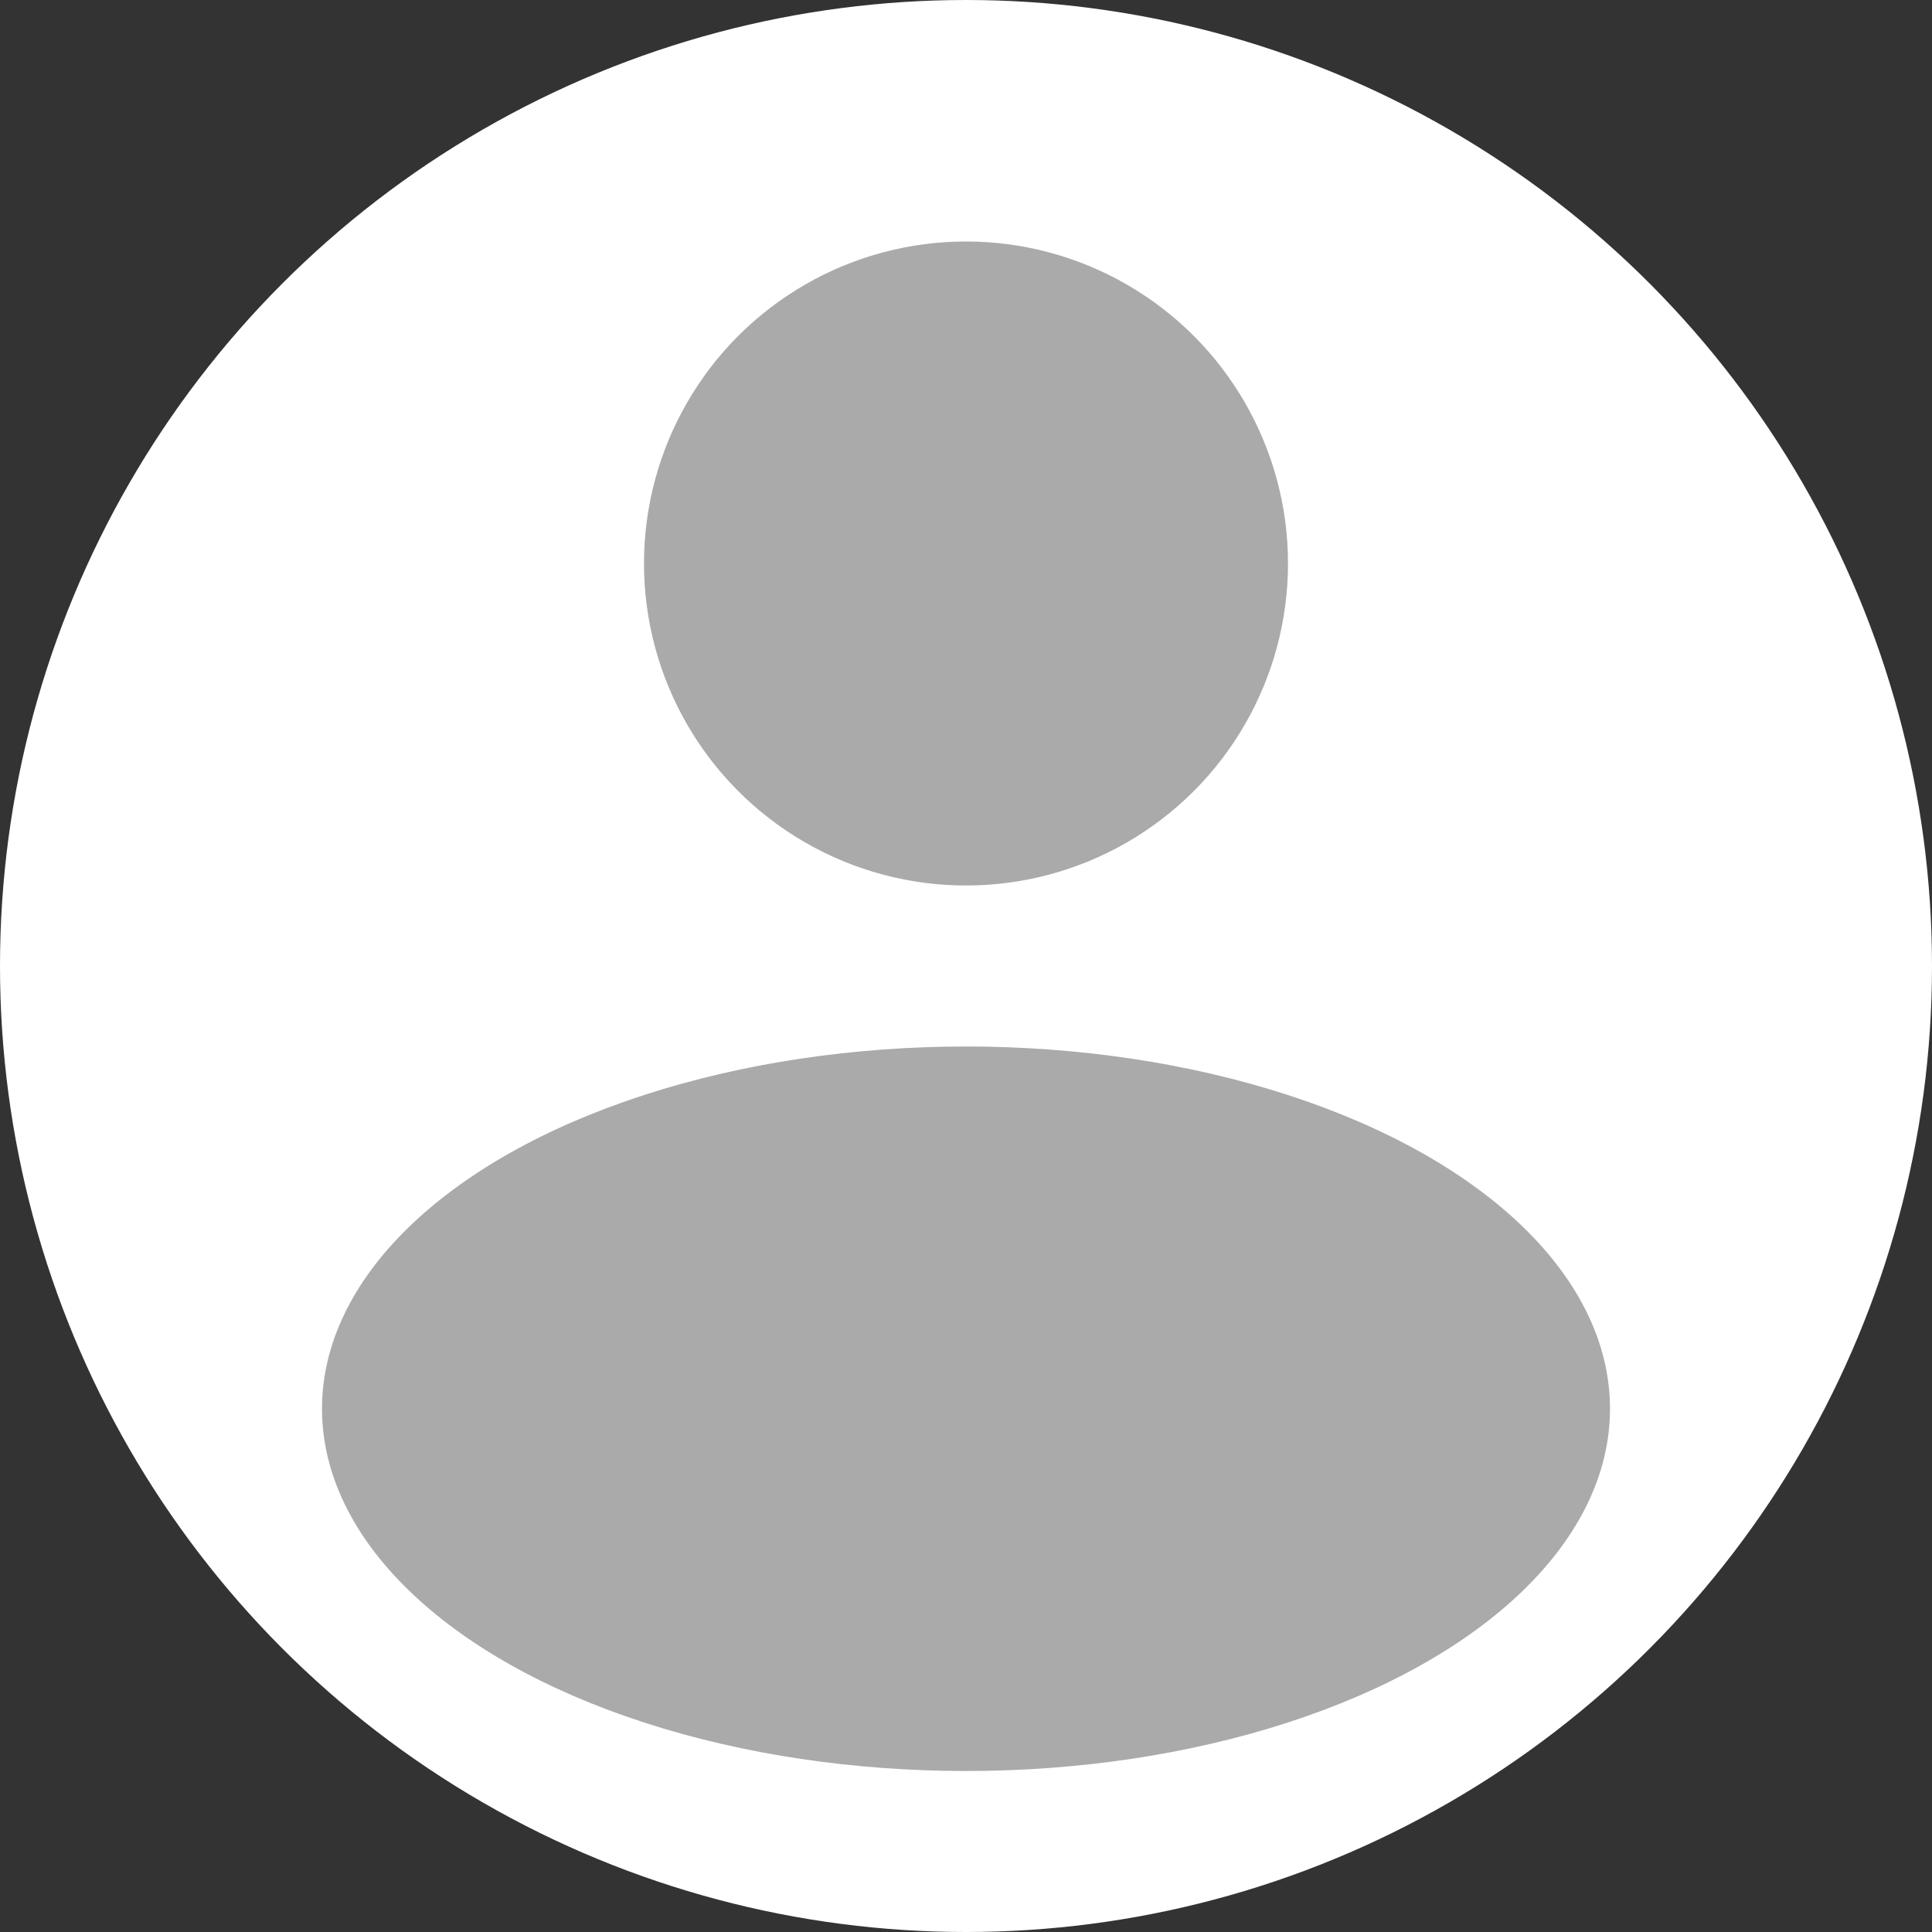
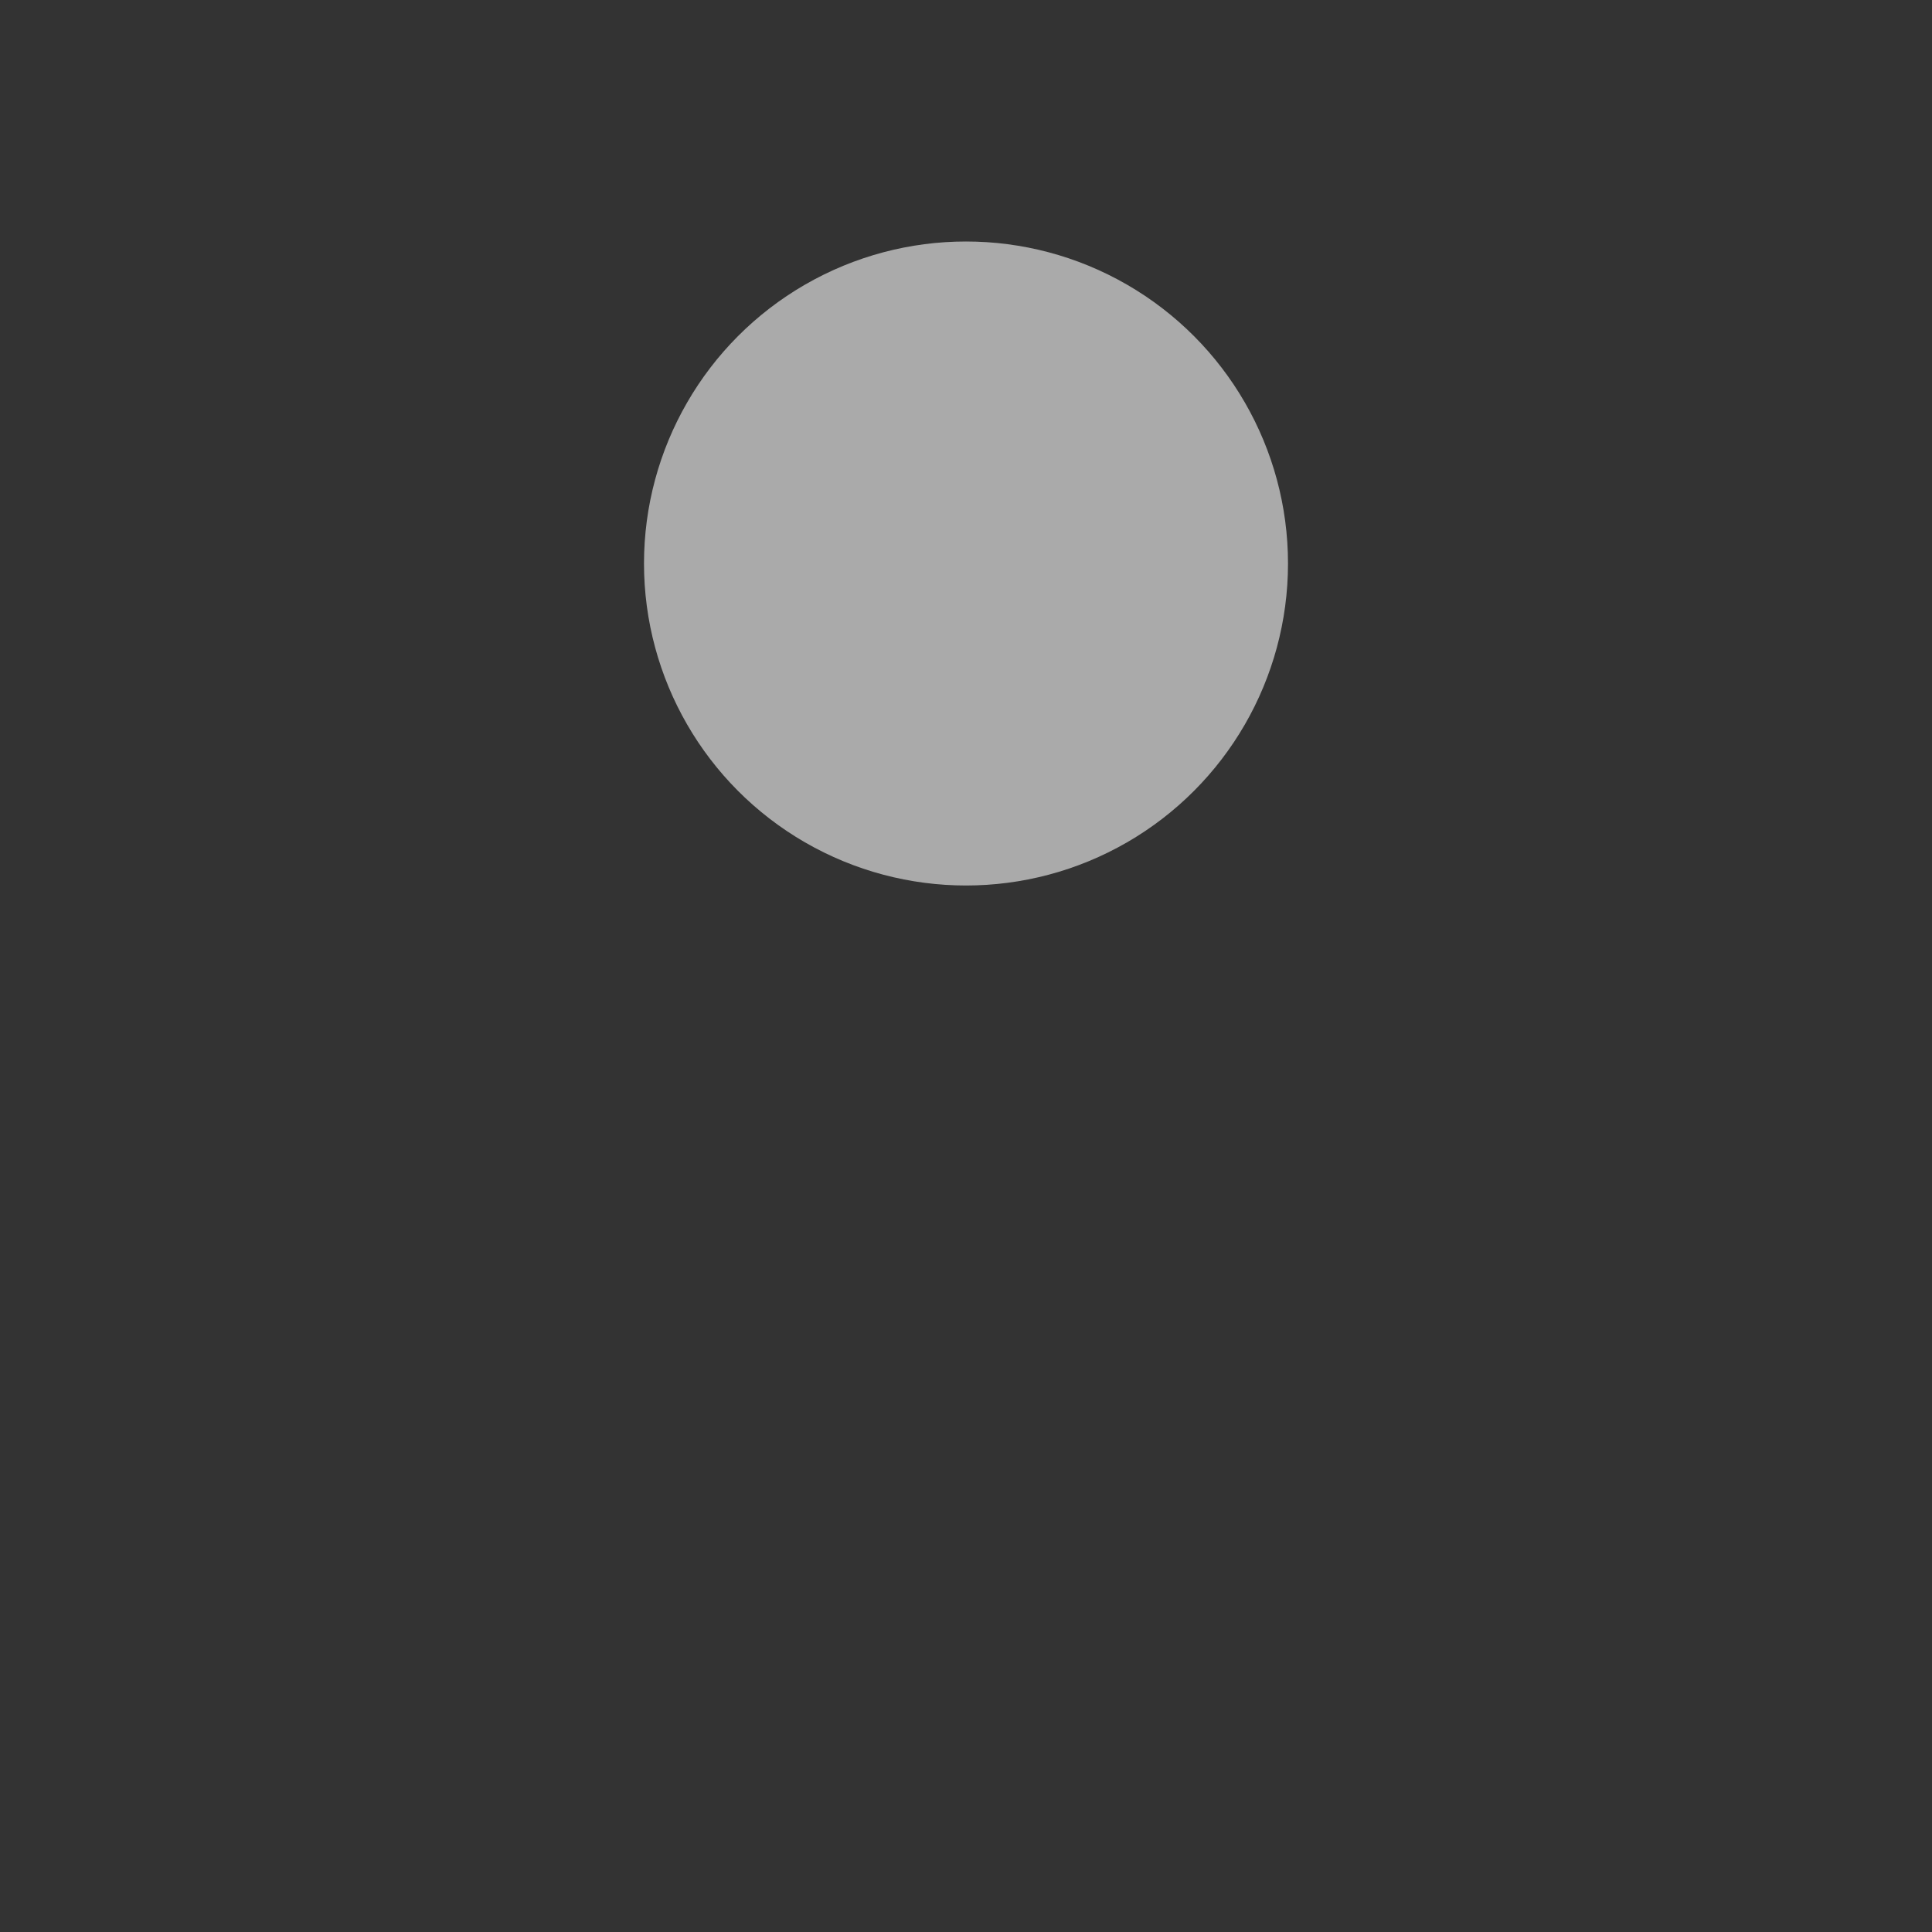
<svg xmlns="http://www.w3.org/2000/svg" width="24" height="24" viewBox="0 0 24 24" fill="none">
  <rect x="0" y="0" width="24" height="24" fill="#333333" stroke="none" />
-   <circle cx="12" cy="12" r="12" fill="white" />
-   <ellipse cx="12" cy="17.5" rx="8" ry="4.5" fill="#AAAAAA" />
  <circle cx="12" cy="7" r="4" fill="#AAAAAA" />
</svg>